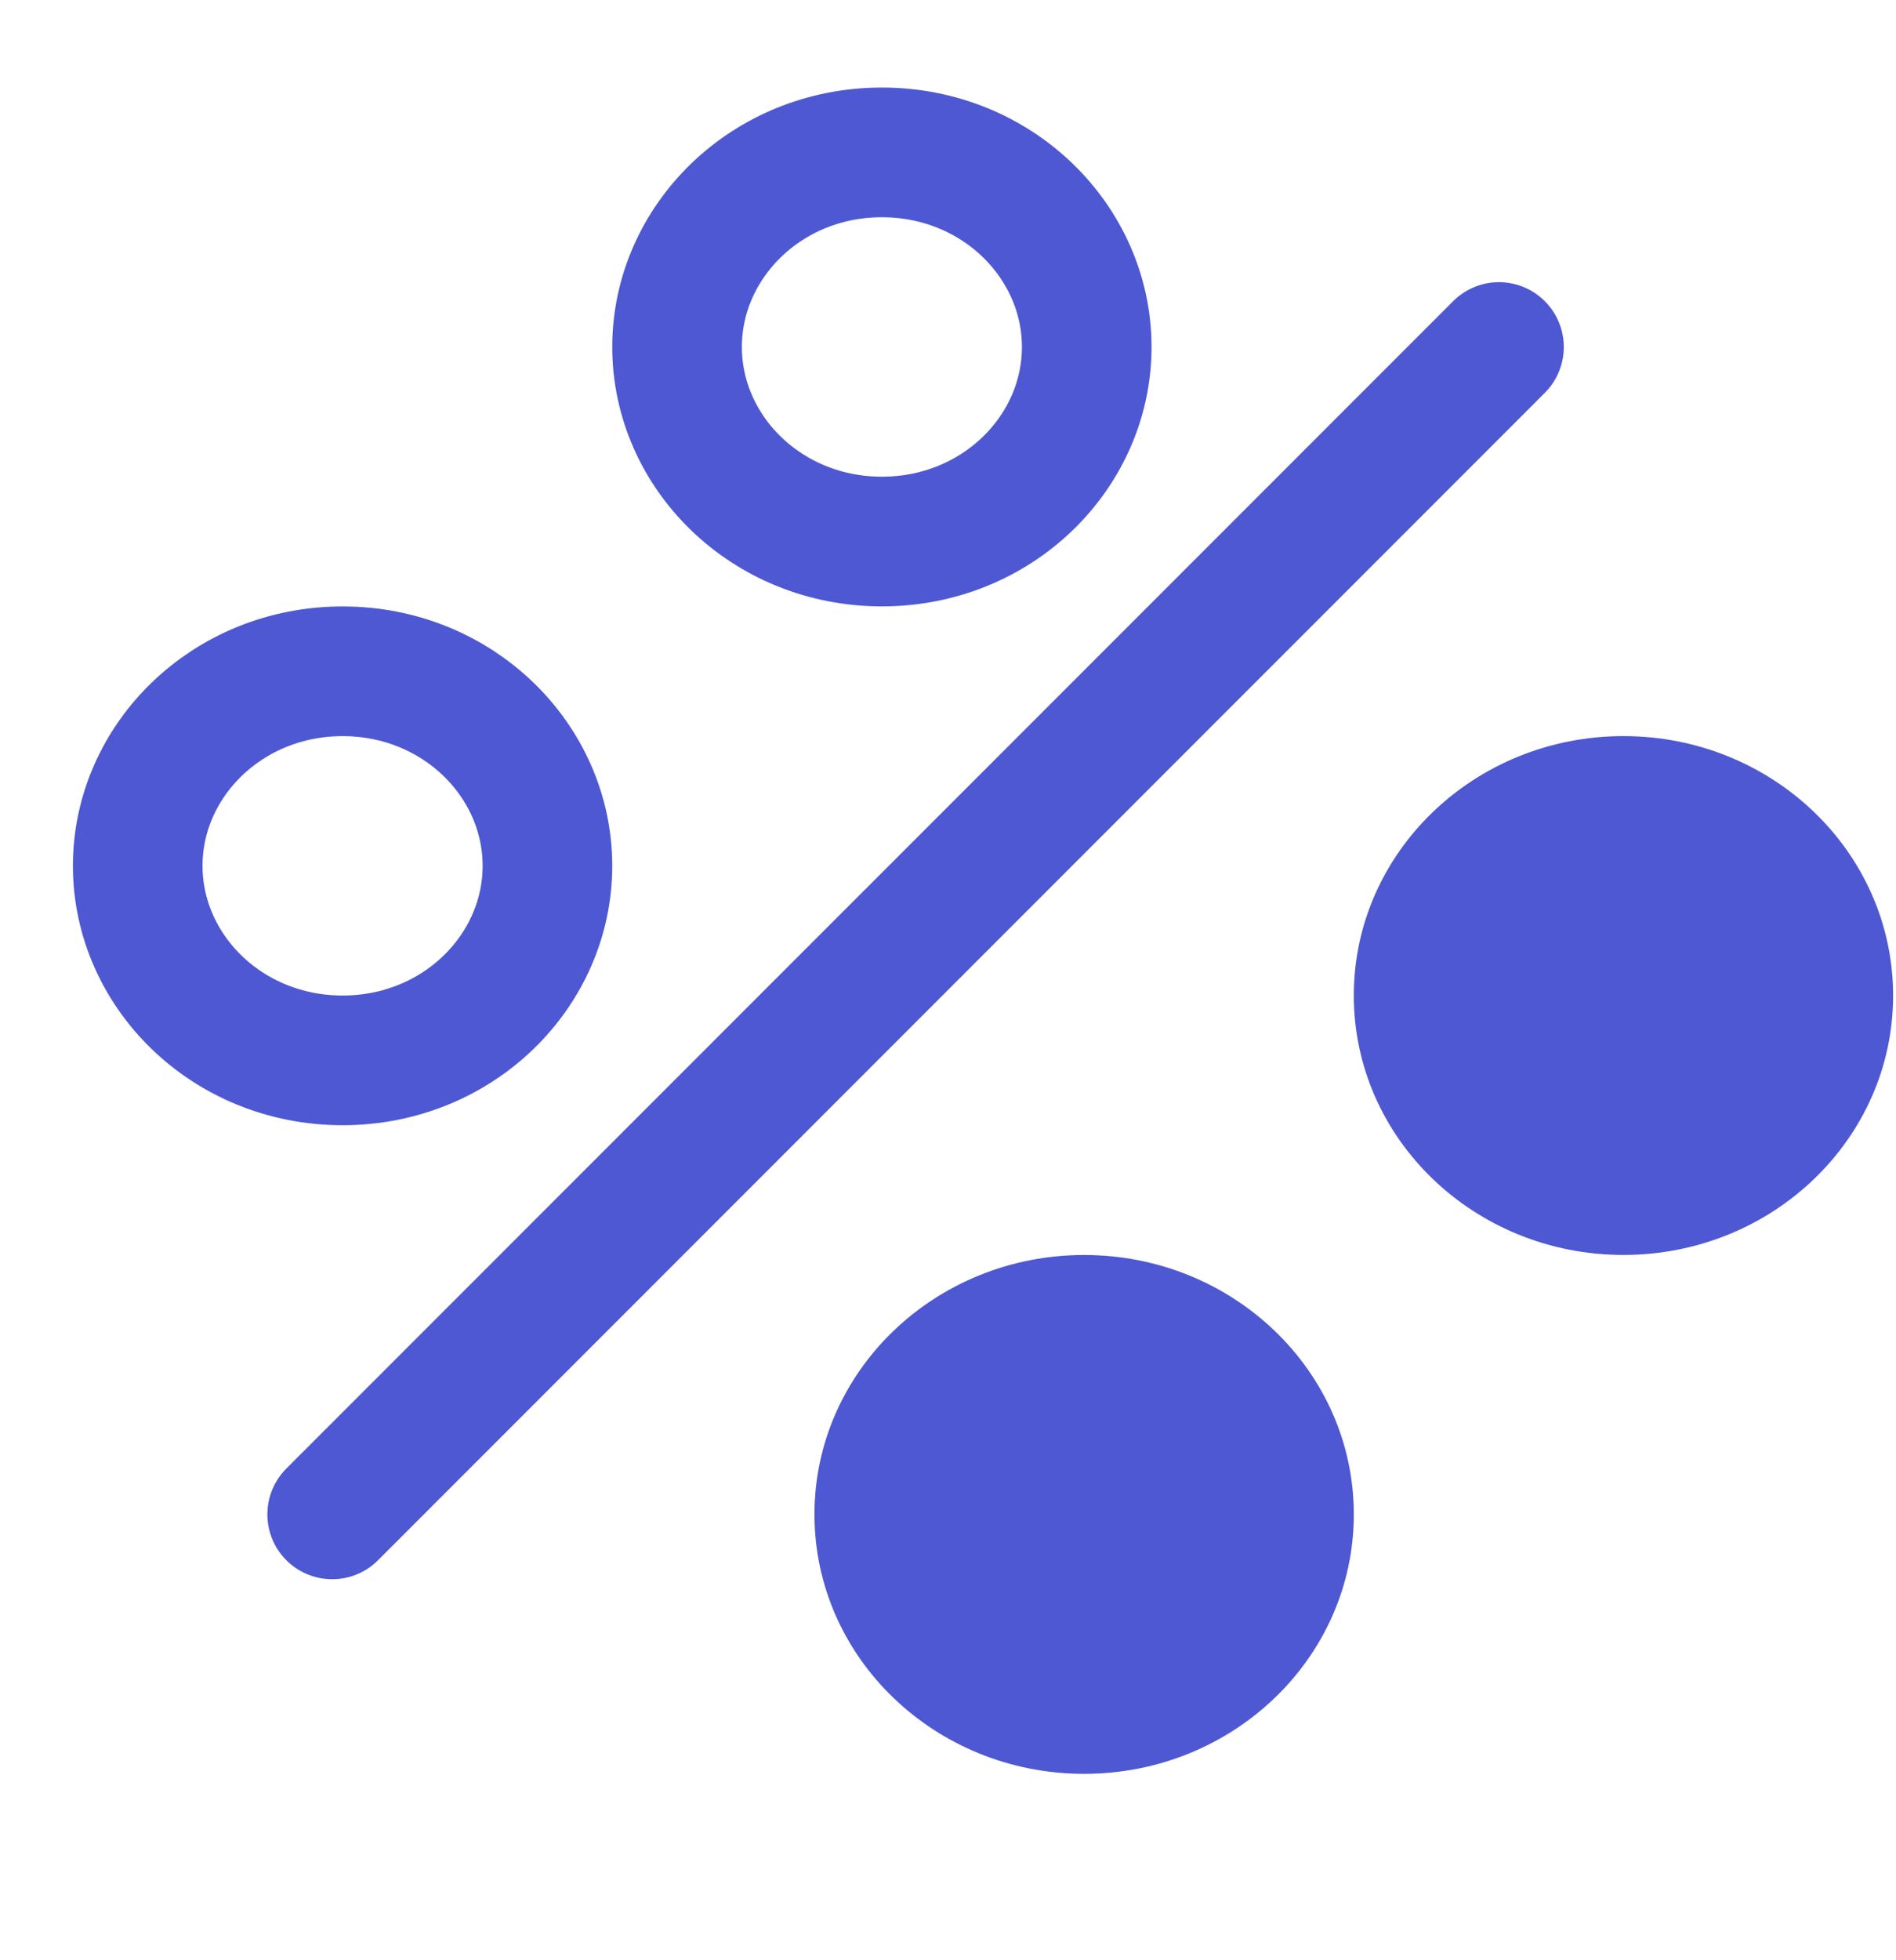
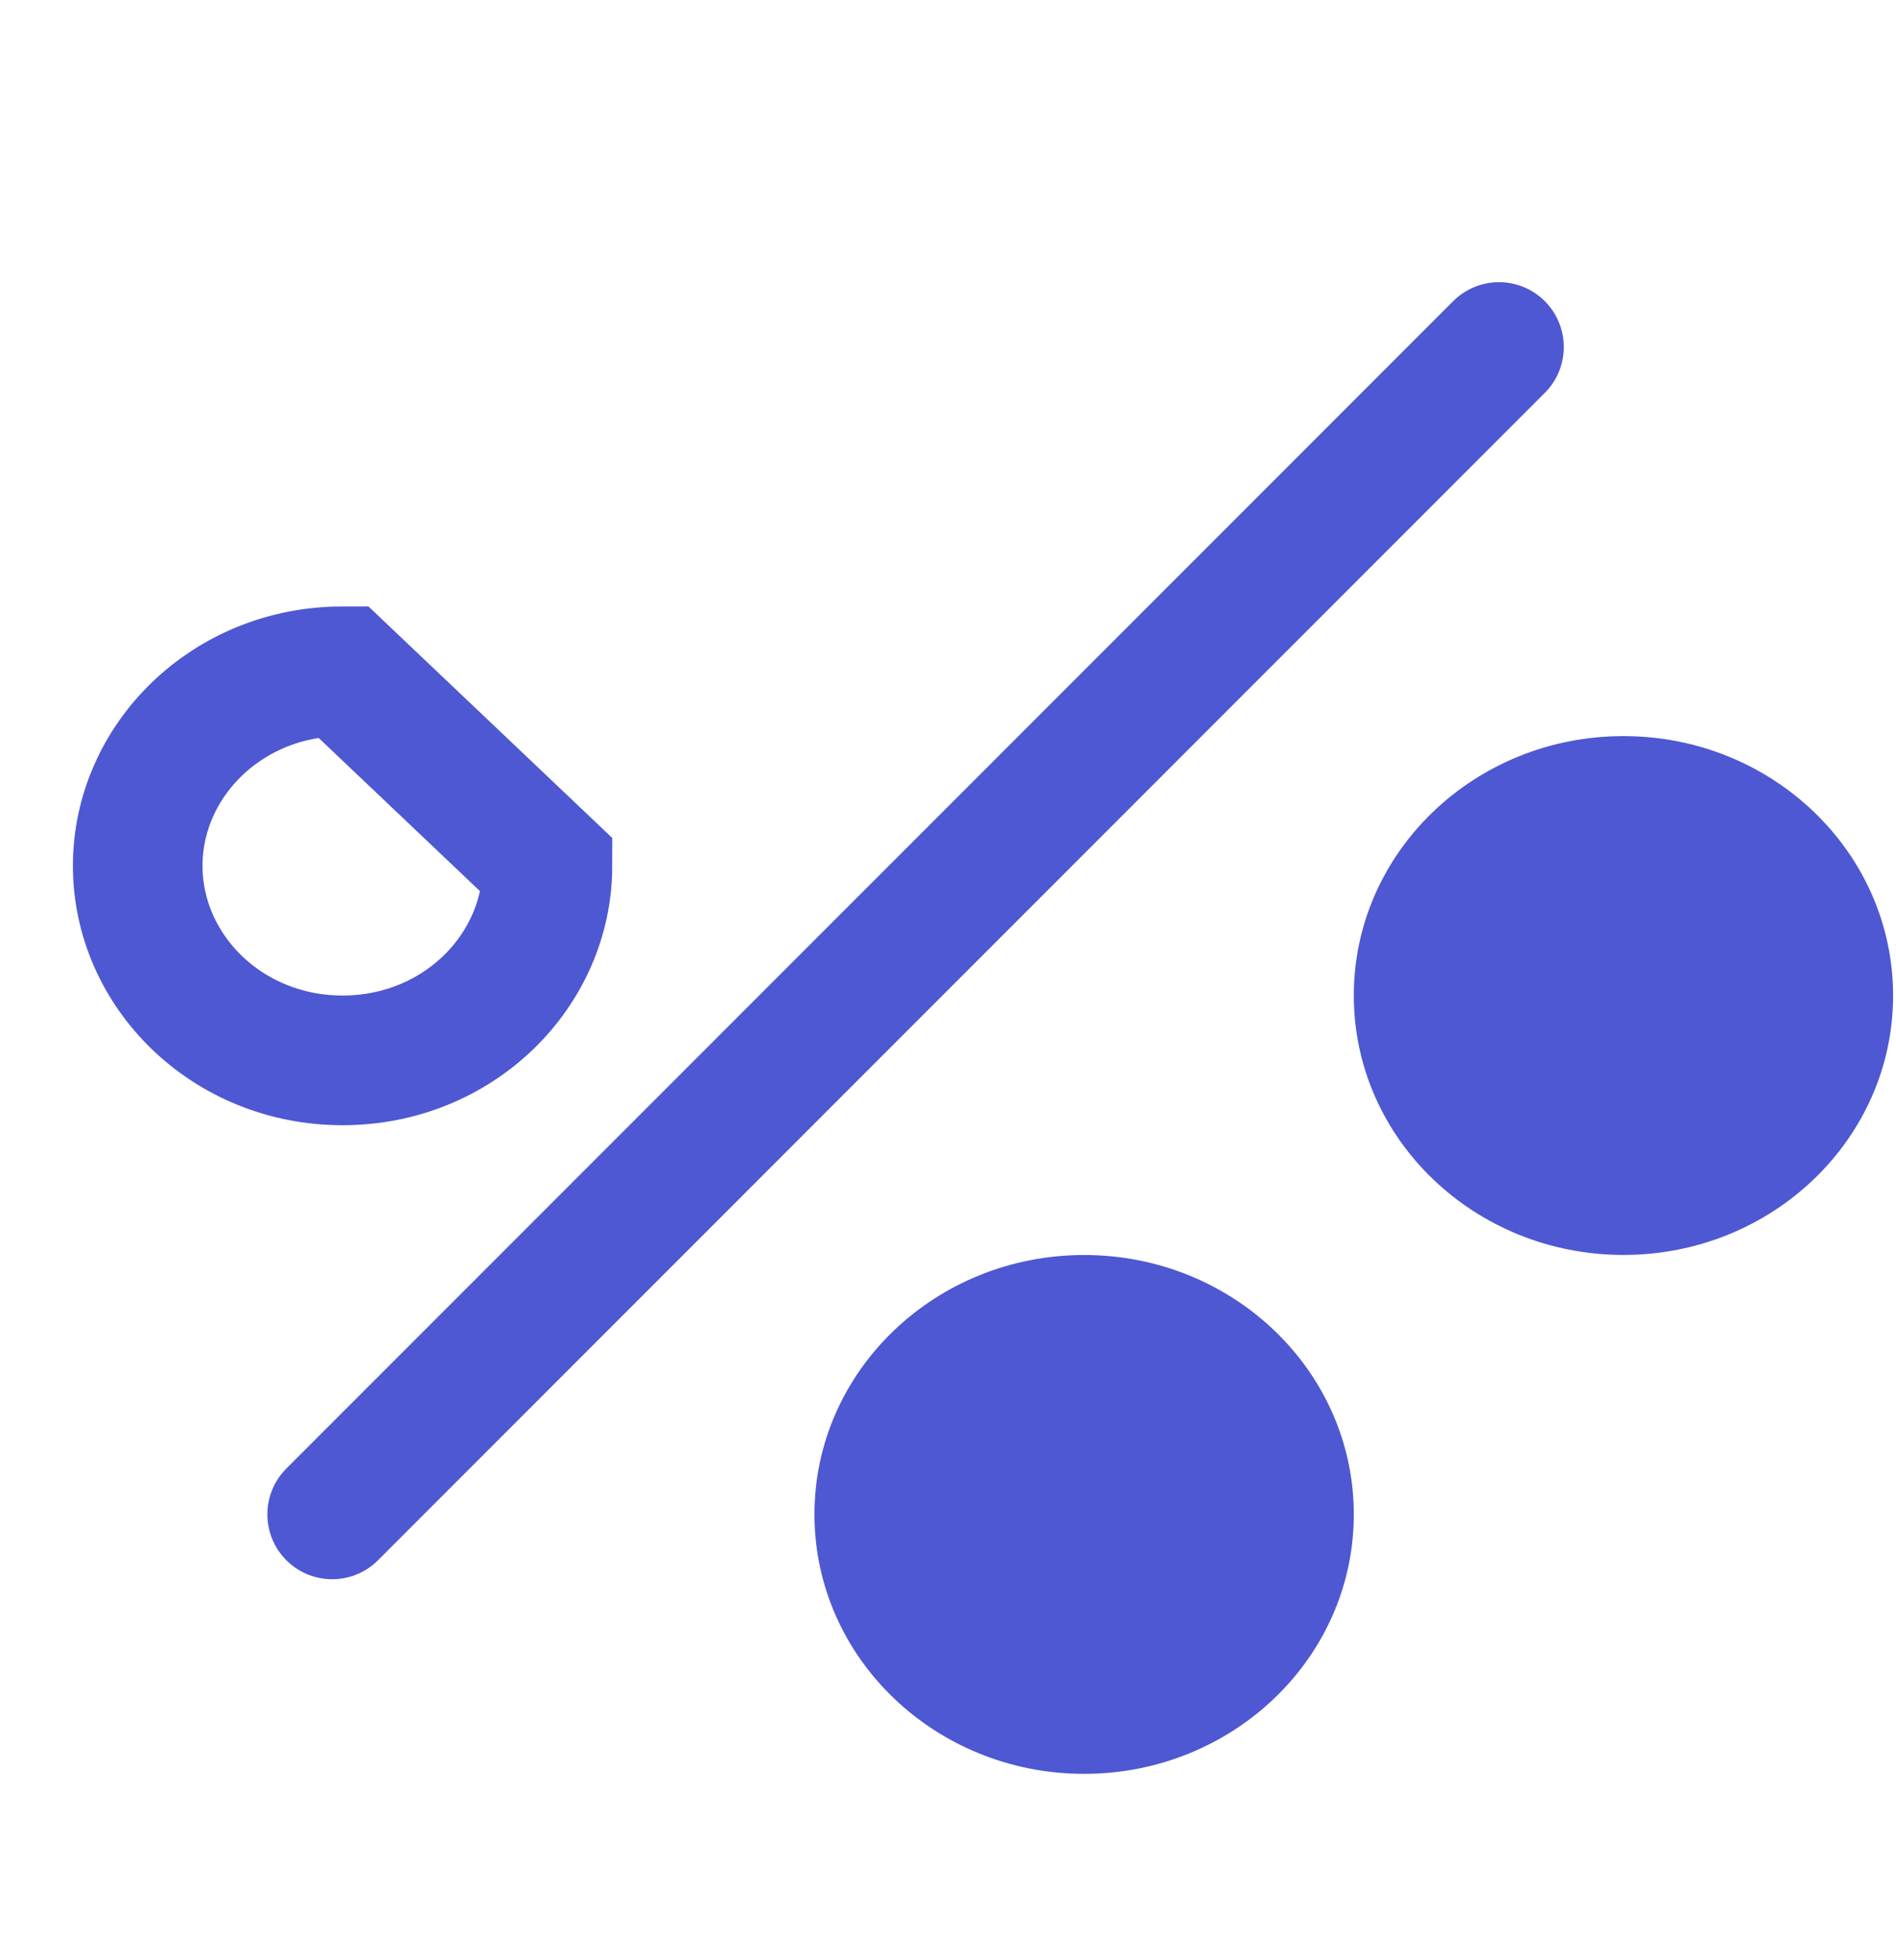
<svg xmlns="http://www.w3.org/2000/svg" width="30" height="31" viewBox="0 0 30 31" fill="none">
-   <path d="M17.195 5.487C17.195 7.149 15.782 8.564 13.954 8.564C12.126 8.564 10.713 7.149 10.713 5.487C10.713 3.826 12.126 2.41 13.954 2.41C15.782 2.41 17.195 3.826 17.195 5.487Z" stroke="#4E58D2" stroke-width="2.051" />
  <path d="M17.154 28.052C19.51 28.052 21.421 26.215 21.421 23.949C21.421 21.683 19.51 19.847 17.154 19.847C14.797 19.847 12.887 21.683 12.887 23.949C12.887 26.215 14.797 28.052 17.154 28.052Z" fill="#4E58D2" />
  <path d="M25.687 19.846C28.044 19.846 29.954 18.009 29.954 15.744C29.954 13.478 28.044 11.641 25.687 11.641C23.331 11.641 21.421 13.478 21.421 15.744C21.421 18.009 23.331 19.846 25.687 19.846Z" fill="#4E58D2" />
-   <path d="M8.662 13.692C8.662 15.354 7.249 16.769 5.421 16.769C3.592 16.769 2.179 15.354 2.179 13.692C2.179 12.031 3.592 10.616 5.421 10.616C7.249 10.616 8.662 12.031 8.662 13.692Z" stroke="#4E58D2" stroke-width="2.051" />
+   <path d="M8.662 13.692C8.662 15.354 7.249 16.769 5.421 16.769C3.592 16.769 2.179 15.354 2.179 13.692C2.179 12.031 3.592 10.616 5.421 10.616Z" stroke="#4E58D2" stroke-width="2.051" />
  <path d="M5.256 23.949L23.718 5.488" stroke="#4E58D2" stroke-width="2.051" stroke-linecap="round" />
</svg>